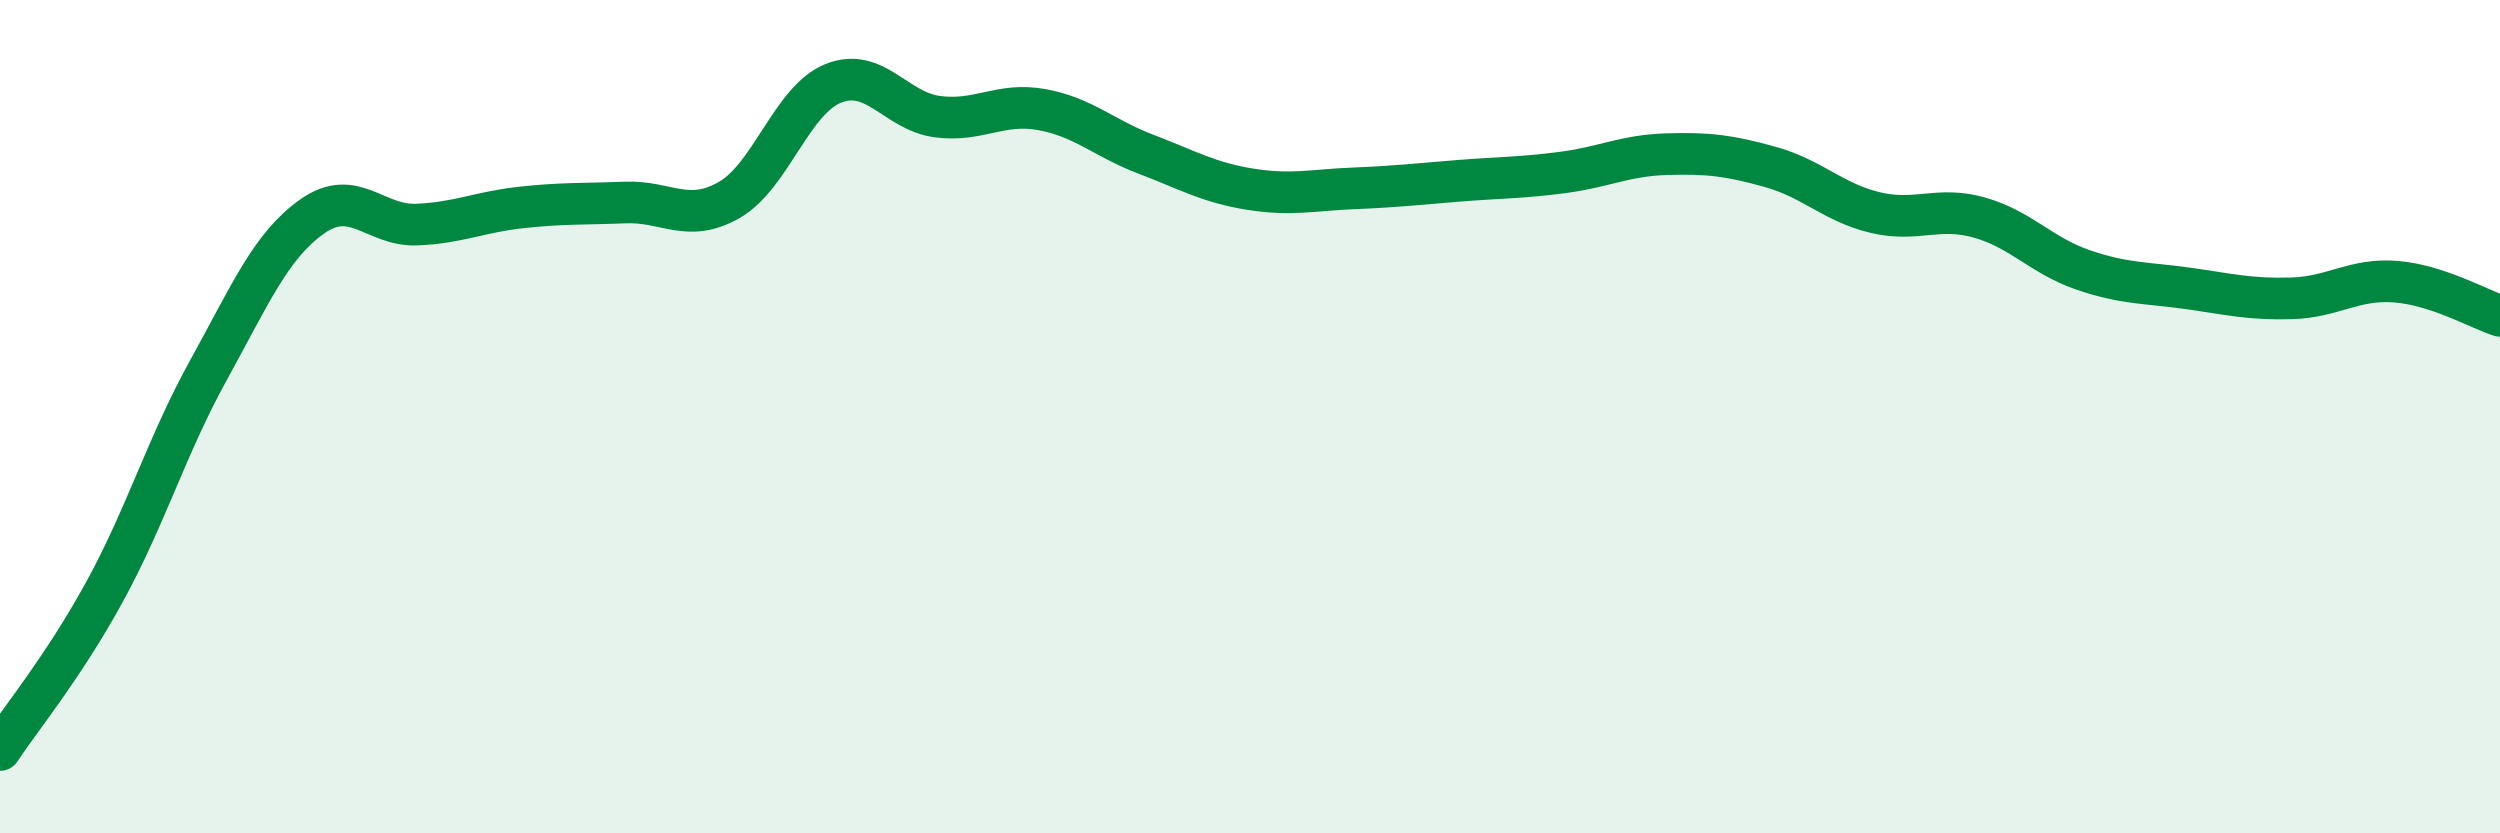
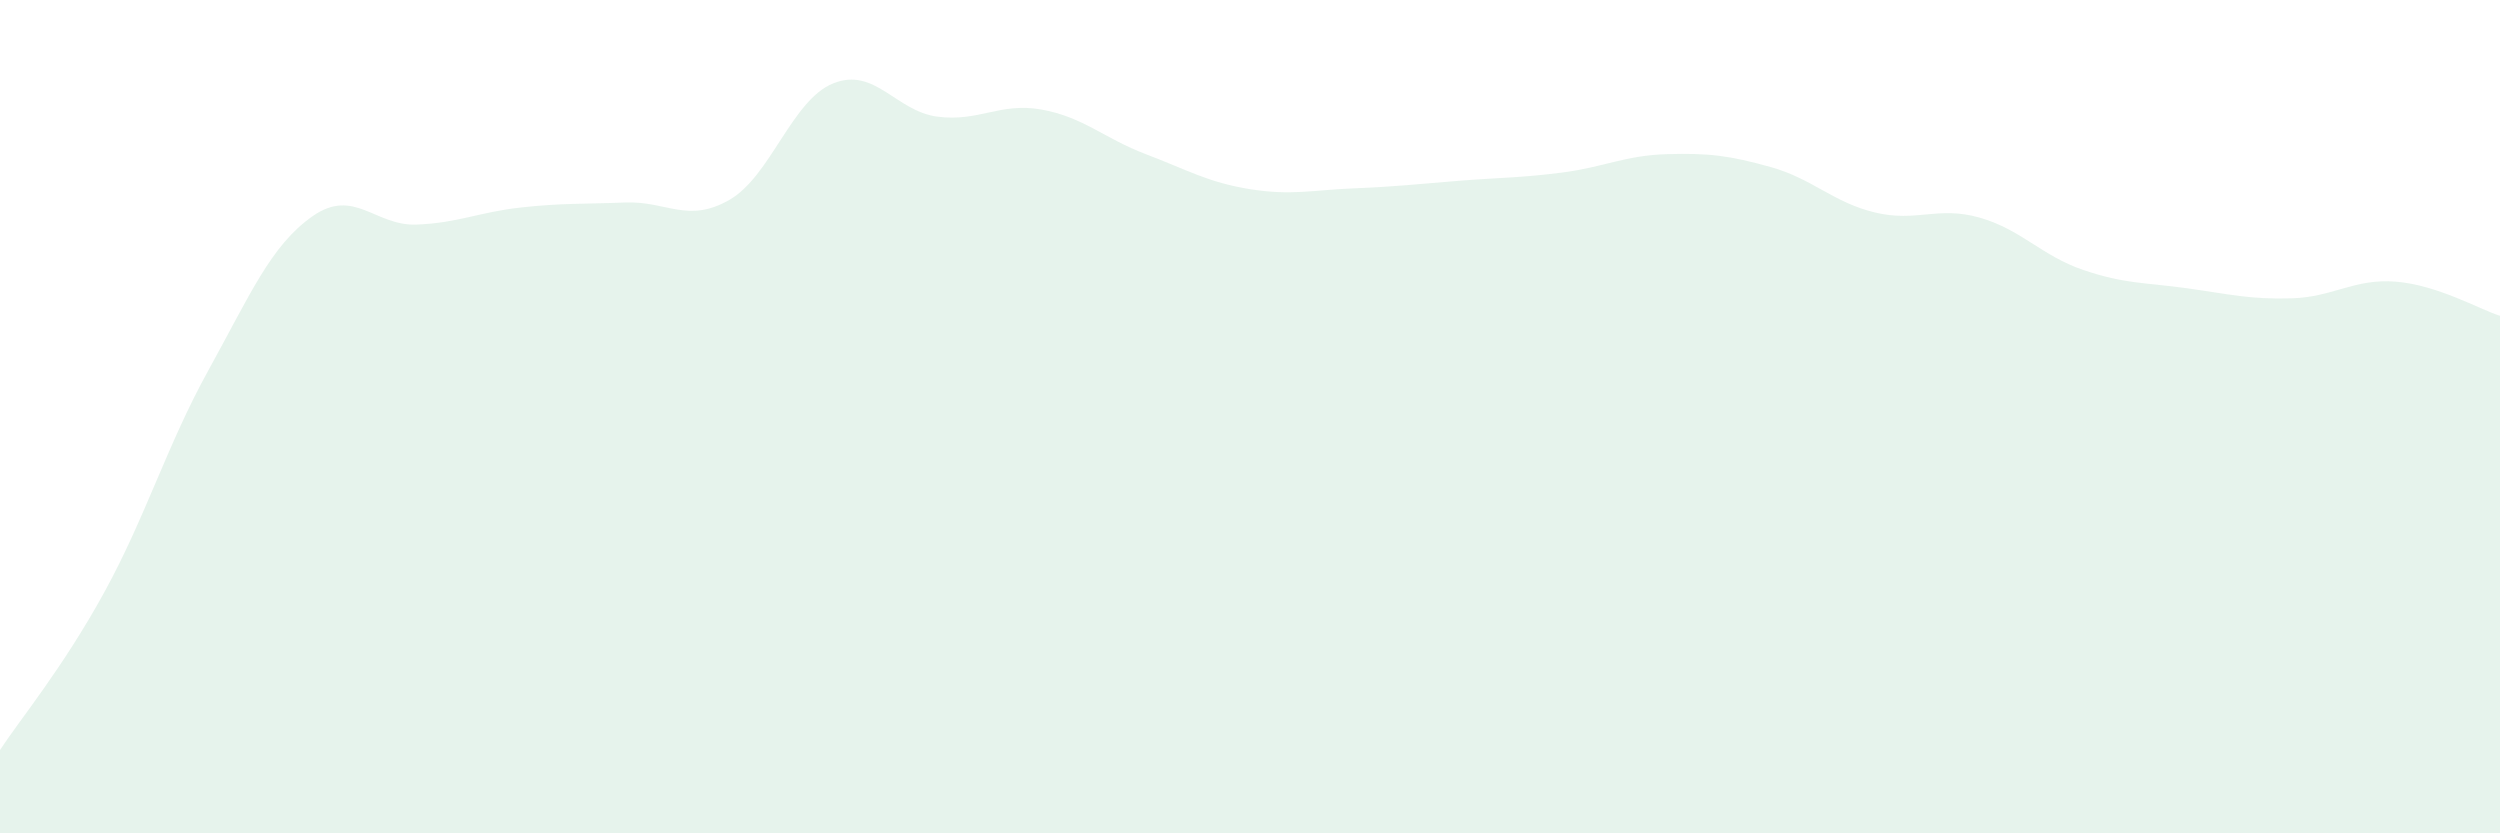
<svg xmlns="http://www.w3.org/2000/svg" width="60" height="20" viewBox="0 0 60 20">
  <path d="M 0,18 C 0.5,17.24 1.5,16.04 2.5,14.22 C 3.5,12.4 4,10.7 5,8.89 C 6,7.08 6.5,5.89 7.5,5.19 C 8.5,4.49 9,5.43 10,5.39 C 11,5.35 11.5,5.09 12.5,4.98 C 13.5,4.87 14,4.9 15,4.86 C 16,4.82 16.5,5.37 17.5,4.8 C 18.5,4.23 19,2.4 20,2 C 21,1.6 21.5,2.67 22.5,2.8 C 23.5,2.93 24,2.45 25,2.63 C 26,2.81 26.5,3.32 27.5,3.7 C 28.5,4.08 29,4.38 30,4.54 C 31,4.7 31.5,4.56 32.5,4.52 C 33.5,4.48 34,4.42 35,4.34 C 36,4.26 36.5,4.27 37.5,4.14 C 38.5,4.01 39,3.73 40,3.7 C 41,3.67 41.5,3.73 42.5,4.01 C 43.5,4.29 44,4.86 45,5.1 C 46,5.34 46.5,4.94 47.5,5.22 C 48.5,5.5 49,6.14 50,6.48 C 51,6.82 51.5,6.78 52.5,6.92 C 53.5,7.06 54,7.19 55,7.16 C 56,7.13 56.5,6.68 57.5,6.76 C 58.5,6.84 59.5,7.42 60,7.58L60 20L0 20Z" fill="#008740" opacity="0.1" stroke-linecap="round" stroke-linejoin="round" />
-   <path d="M 0,18 C 0.5,17.24 1.5,16.04 2.5,14.22 C 3.5,12.4 4,10.7 5,8.89 C 6,7.08 6.5,5.89 7.5,5.19 C 8.5,4.49 9,5.43 10,5.39 C 11,5.35 11.5,5.09 12.5,4.98 C 13.5,4.87 14,4.9 15,4.86 C 16,4.82 16.5,5.37 17.5,4.8 C 18.5,4.23 19,2.4 20,2 C 21,1.6 21.5,2.67 22.5,2.8 C 23.5,2.93 24,2.45 25,2.63 C 26,2.81 26.5,3.32 27.5,3.7 C 28.5,4.08 29,4.38 30,4.54 C 31,4.7 31.5,4.56 32.5,4.52 C 33.5,4.48 34,4.42 35,4.34 C 36,4.26 36.5,4.27 37.5,4.14 C 38.5,4.01 39,3.73 40,3.7 C 41,3.67 41.5,3.73 42.5,4.01 C 43.5,4.29 44,4.86 45,5.1 C 46,5.34 46.5,4.94 47.5,5.22 C 48.5,5.5 49,6.14 50,6.48 C 51,6.82 51.5,6.78 52.5,6.92 C 53.5,7.06 54,7.19 55,7.16 C 56,7.13 56.5,6.68 57.5,6.76 C 58.5,6.84 59.5,7.42 60,7.58" stroke="#008740" stroke-width="1" fill="none" stroke-linecap="round" stroke-linejoin="round" />
</svg>